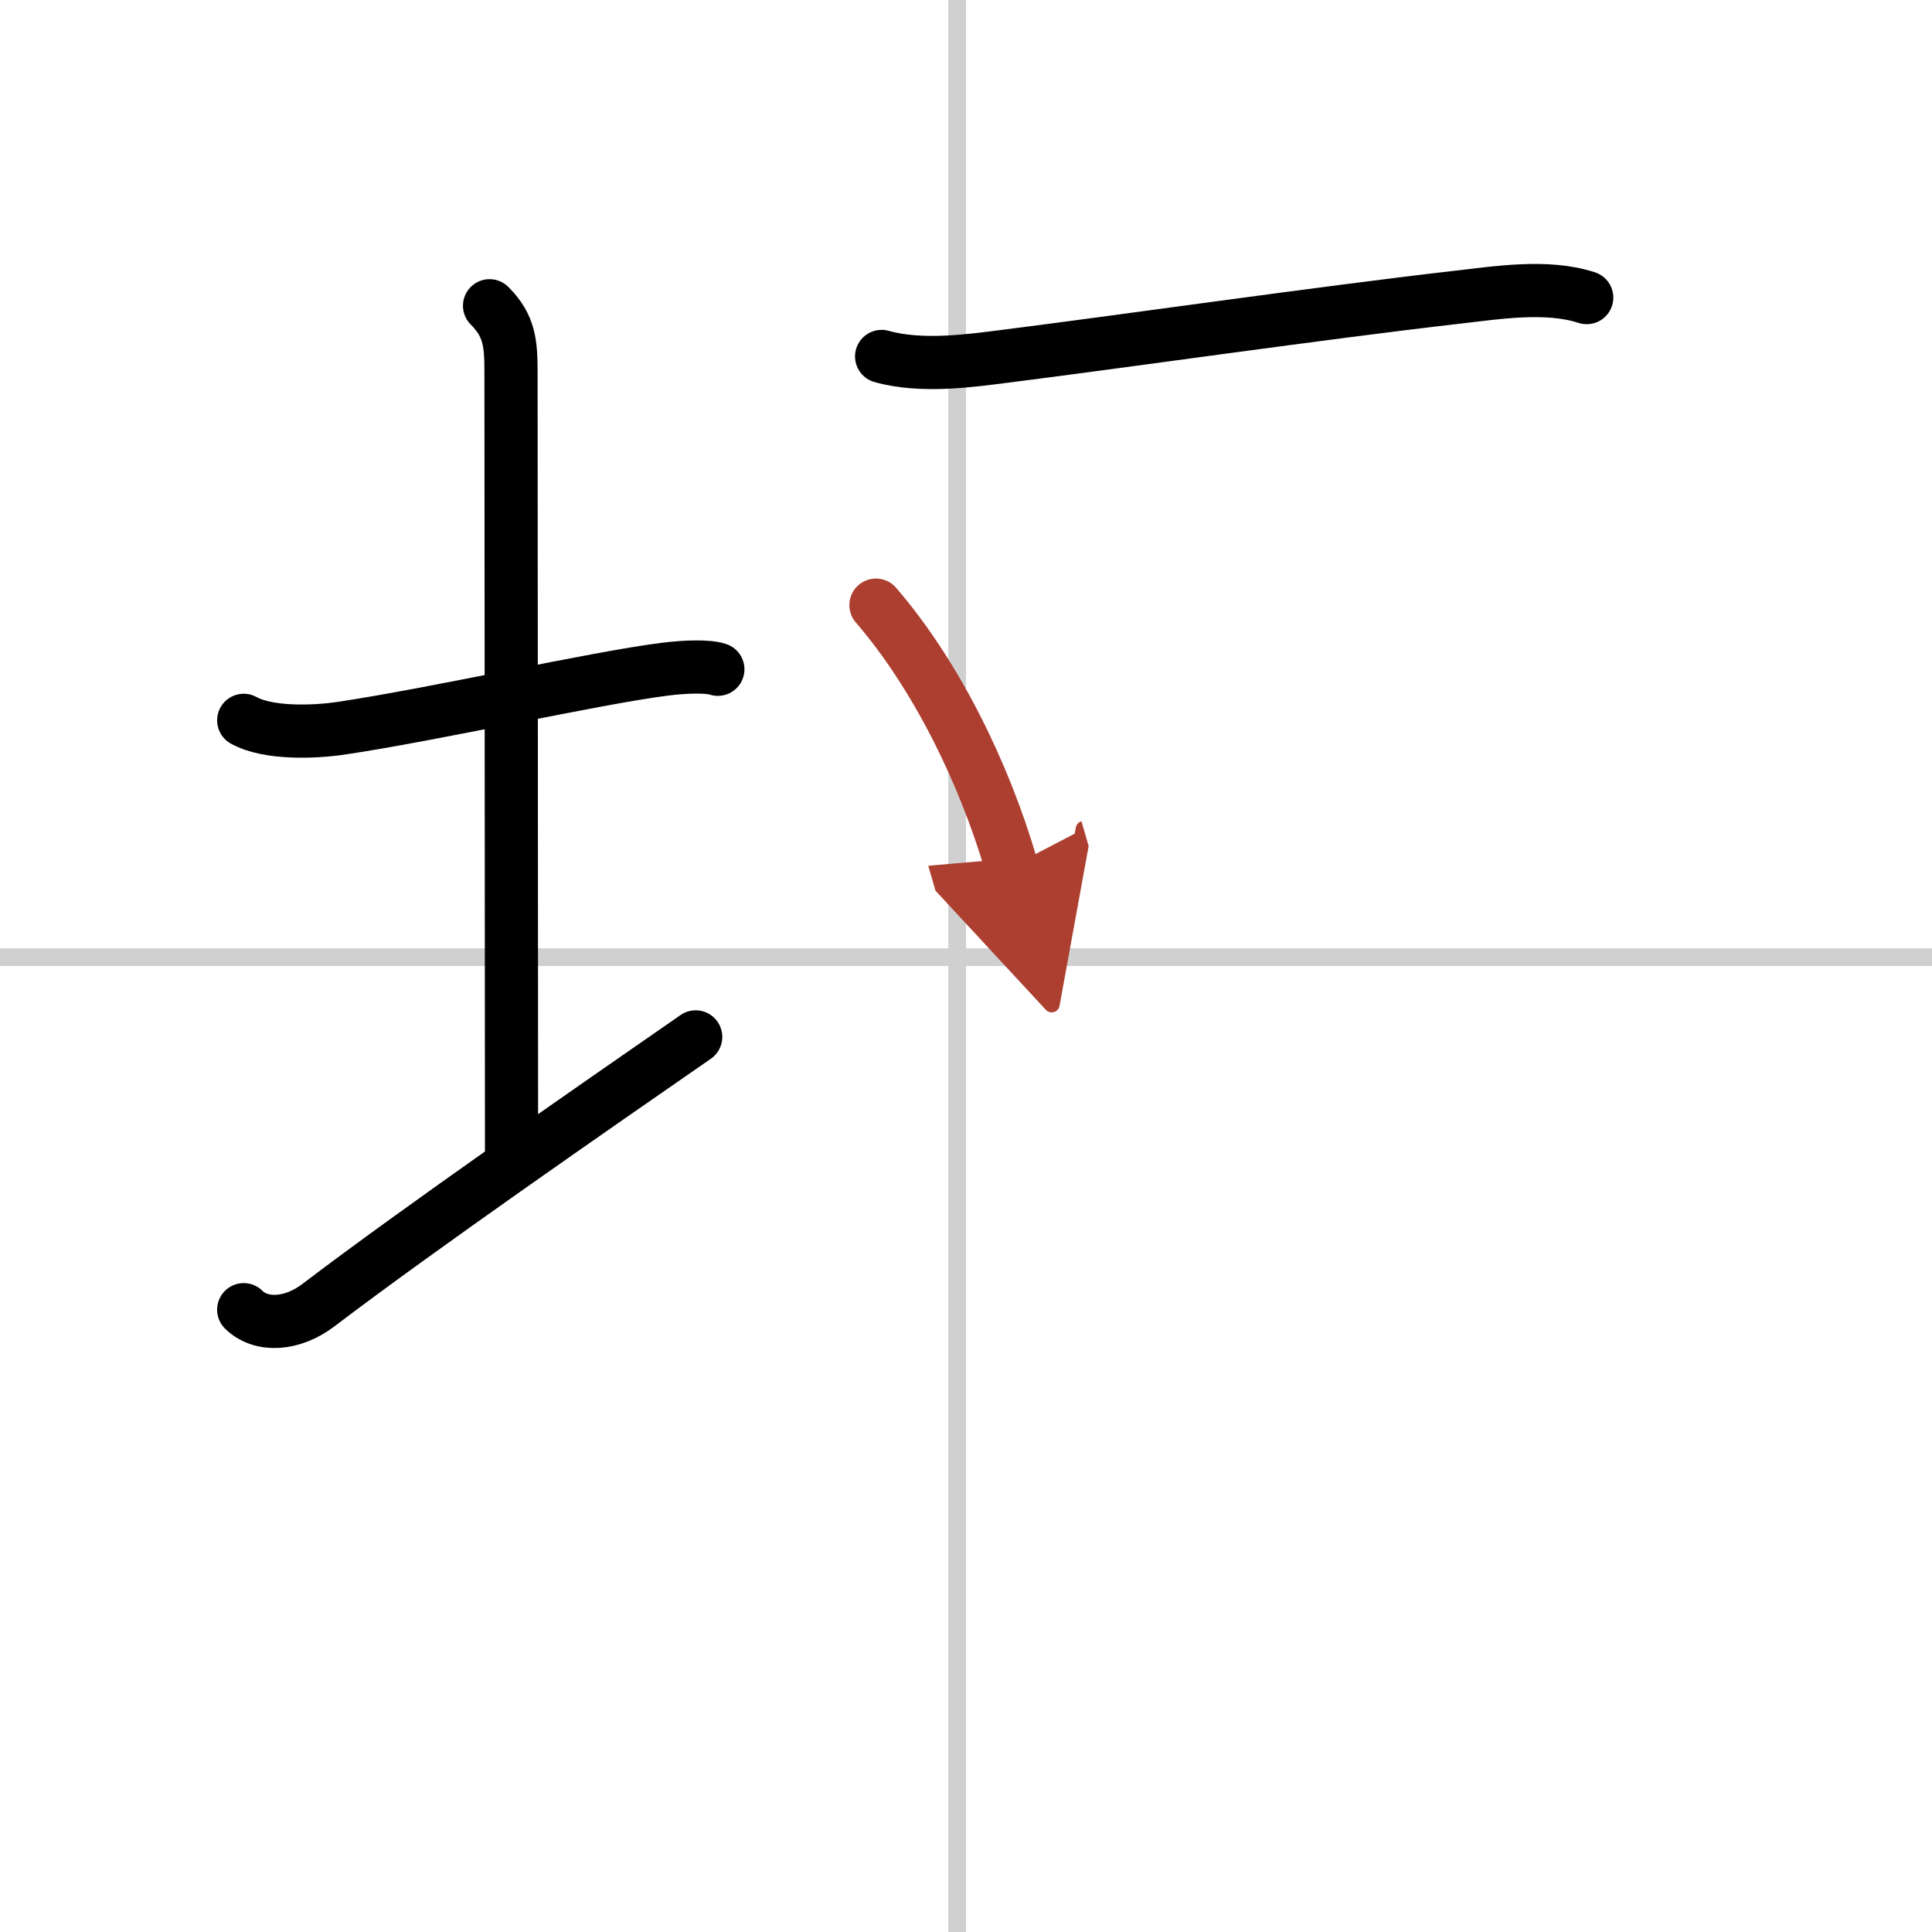
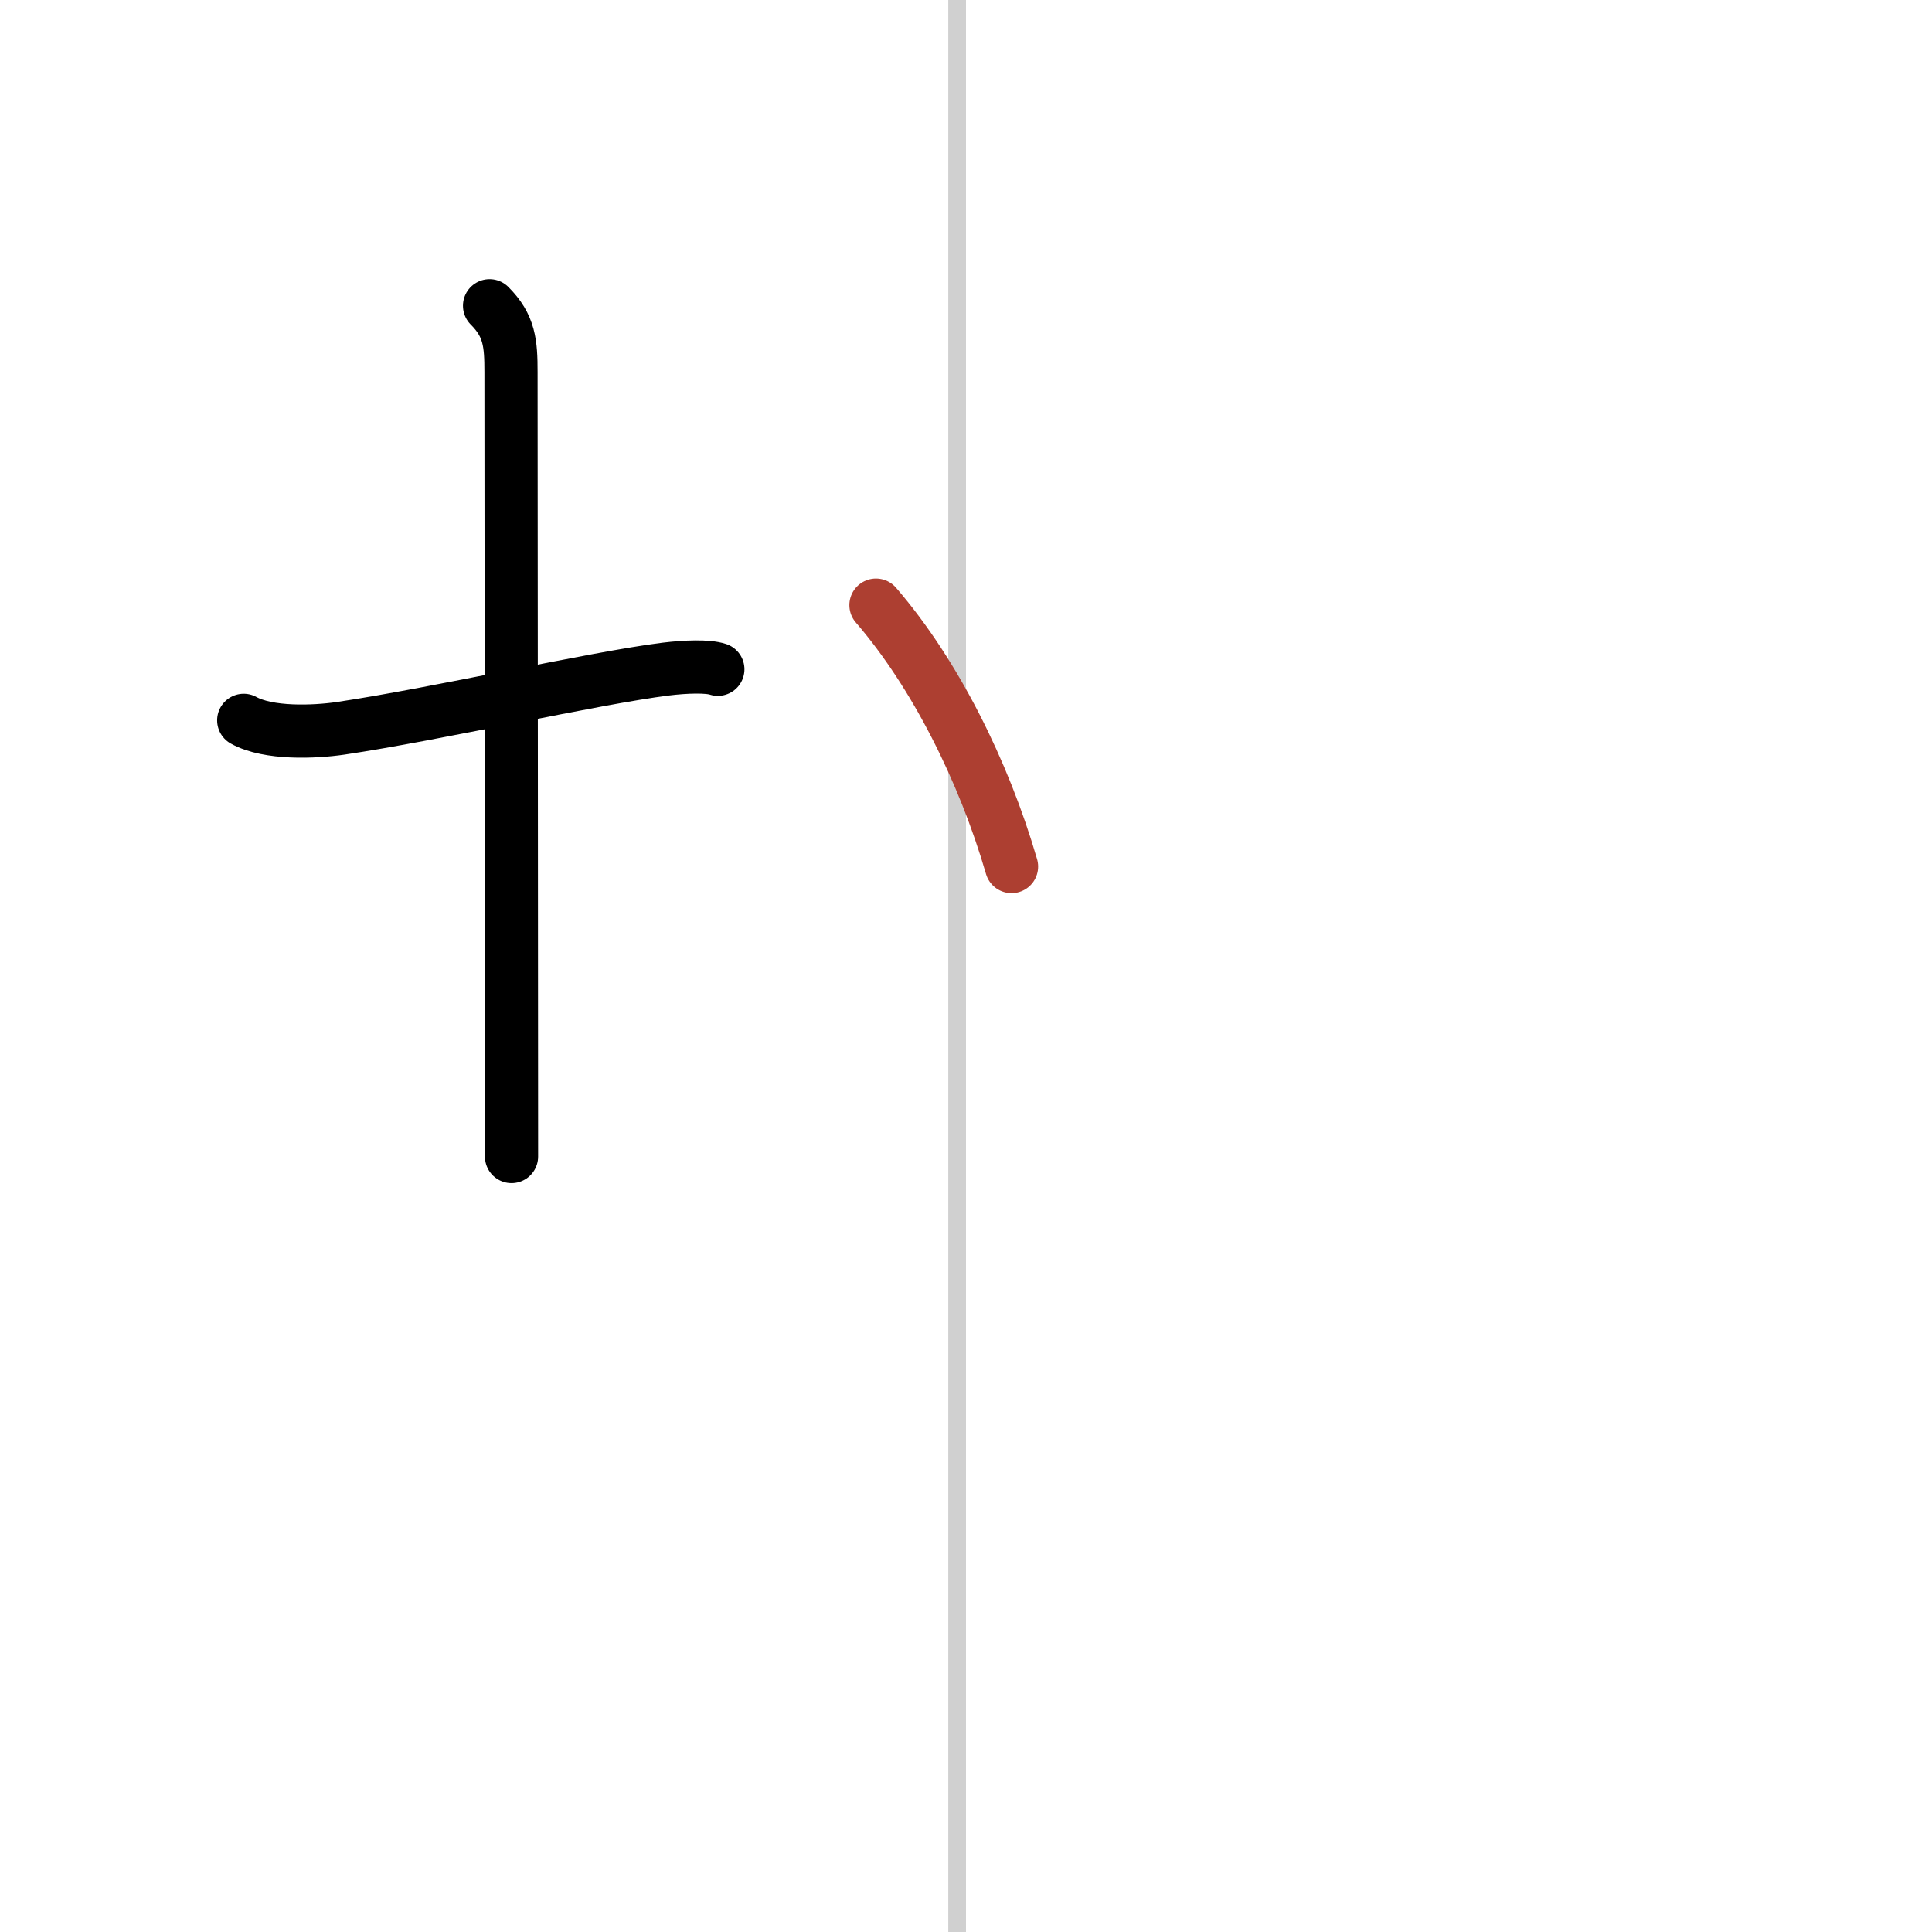
<svg xmlns="http://www.w3.org/2000/svg" width="400" height="400" viewBox="0 0 109 109">
  <defs>
    <marker id="a" markerWidth="4" orient="auto" refX="1" refY="5" viewBox="0 0 10 10">
-       <polyline points="0 0 10 5 0 10 1 5" fill="#ad3f31" stroke="#ad3f31" />
-     </marker>
+       </marker>
  </defs>
  <g fill="none" stroke="#000" stroke-linecap="round" stroke-linejoin="round" stroke-width="3">
-     <rect width="100%" height="100%" fill="#fff" stroke="#fff" />
    <line x1="54" x2="54" y2="109" stroke="#d0d0d0" stroke-width="1" />
-     <line x2="109" y1="54" y2="54" stroke="#d0d0d0" stroke-width="1" />
    <path d="m13.75 40.64c1.39 0.77 3.97 0.67 5.47 0.45 5.39-0.8 14.28-2.83 18.33-3.34 1.14-0.14 2.38-0.18 2.95 0.01" />
    <path d="m27.62 17.25c1.13 1.13 1.21 2.12 1.21 3.75 0 7.25 0.03 33.5 0.03 44.25" />
-     <path d="m13.75 73.89c1 0.98 2.75 0.86 4.22-0.26 5.68-4.32 15.42-11.07 21.28-15.13" />
-     <path d="m49.74 20.11c2.26 0.64 5.09 0.23 7.04-0.02 6.29-0.79 17.76-2.44 25.34-3.31 2.31-0.26 5.13-0.73 7.4 0.01" />
    <path d="m49.42 34.14c3.33 3.86 6.08 9.36 7.65 14.75" marker-end="url(#a)" stroke="#ad3f31" />
  </g>
</svg>